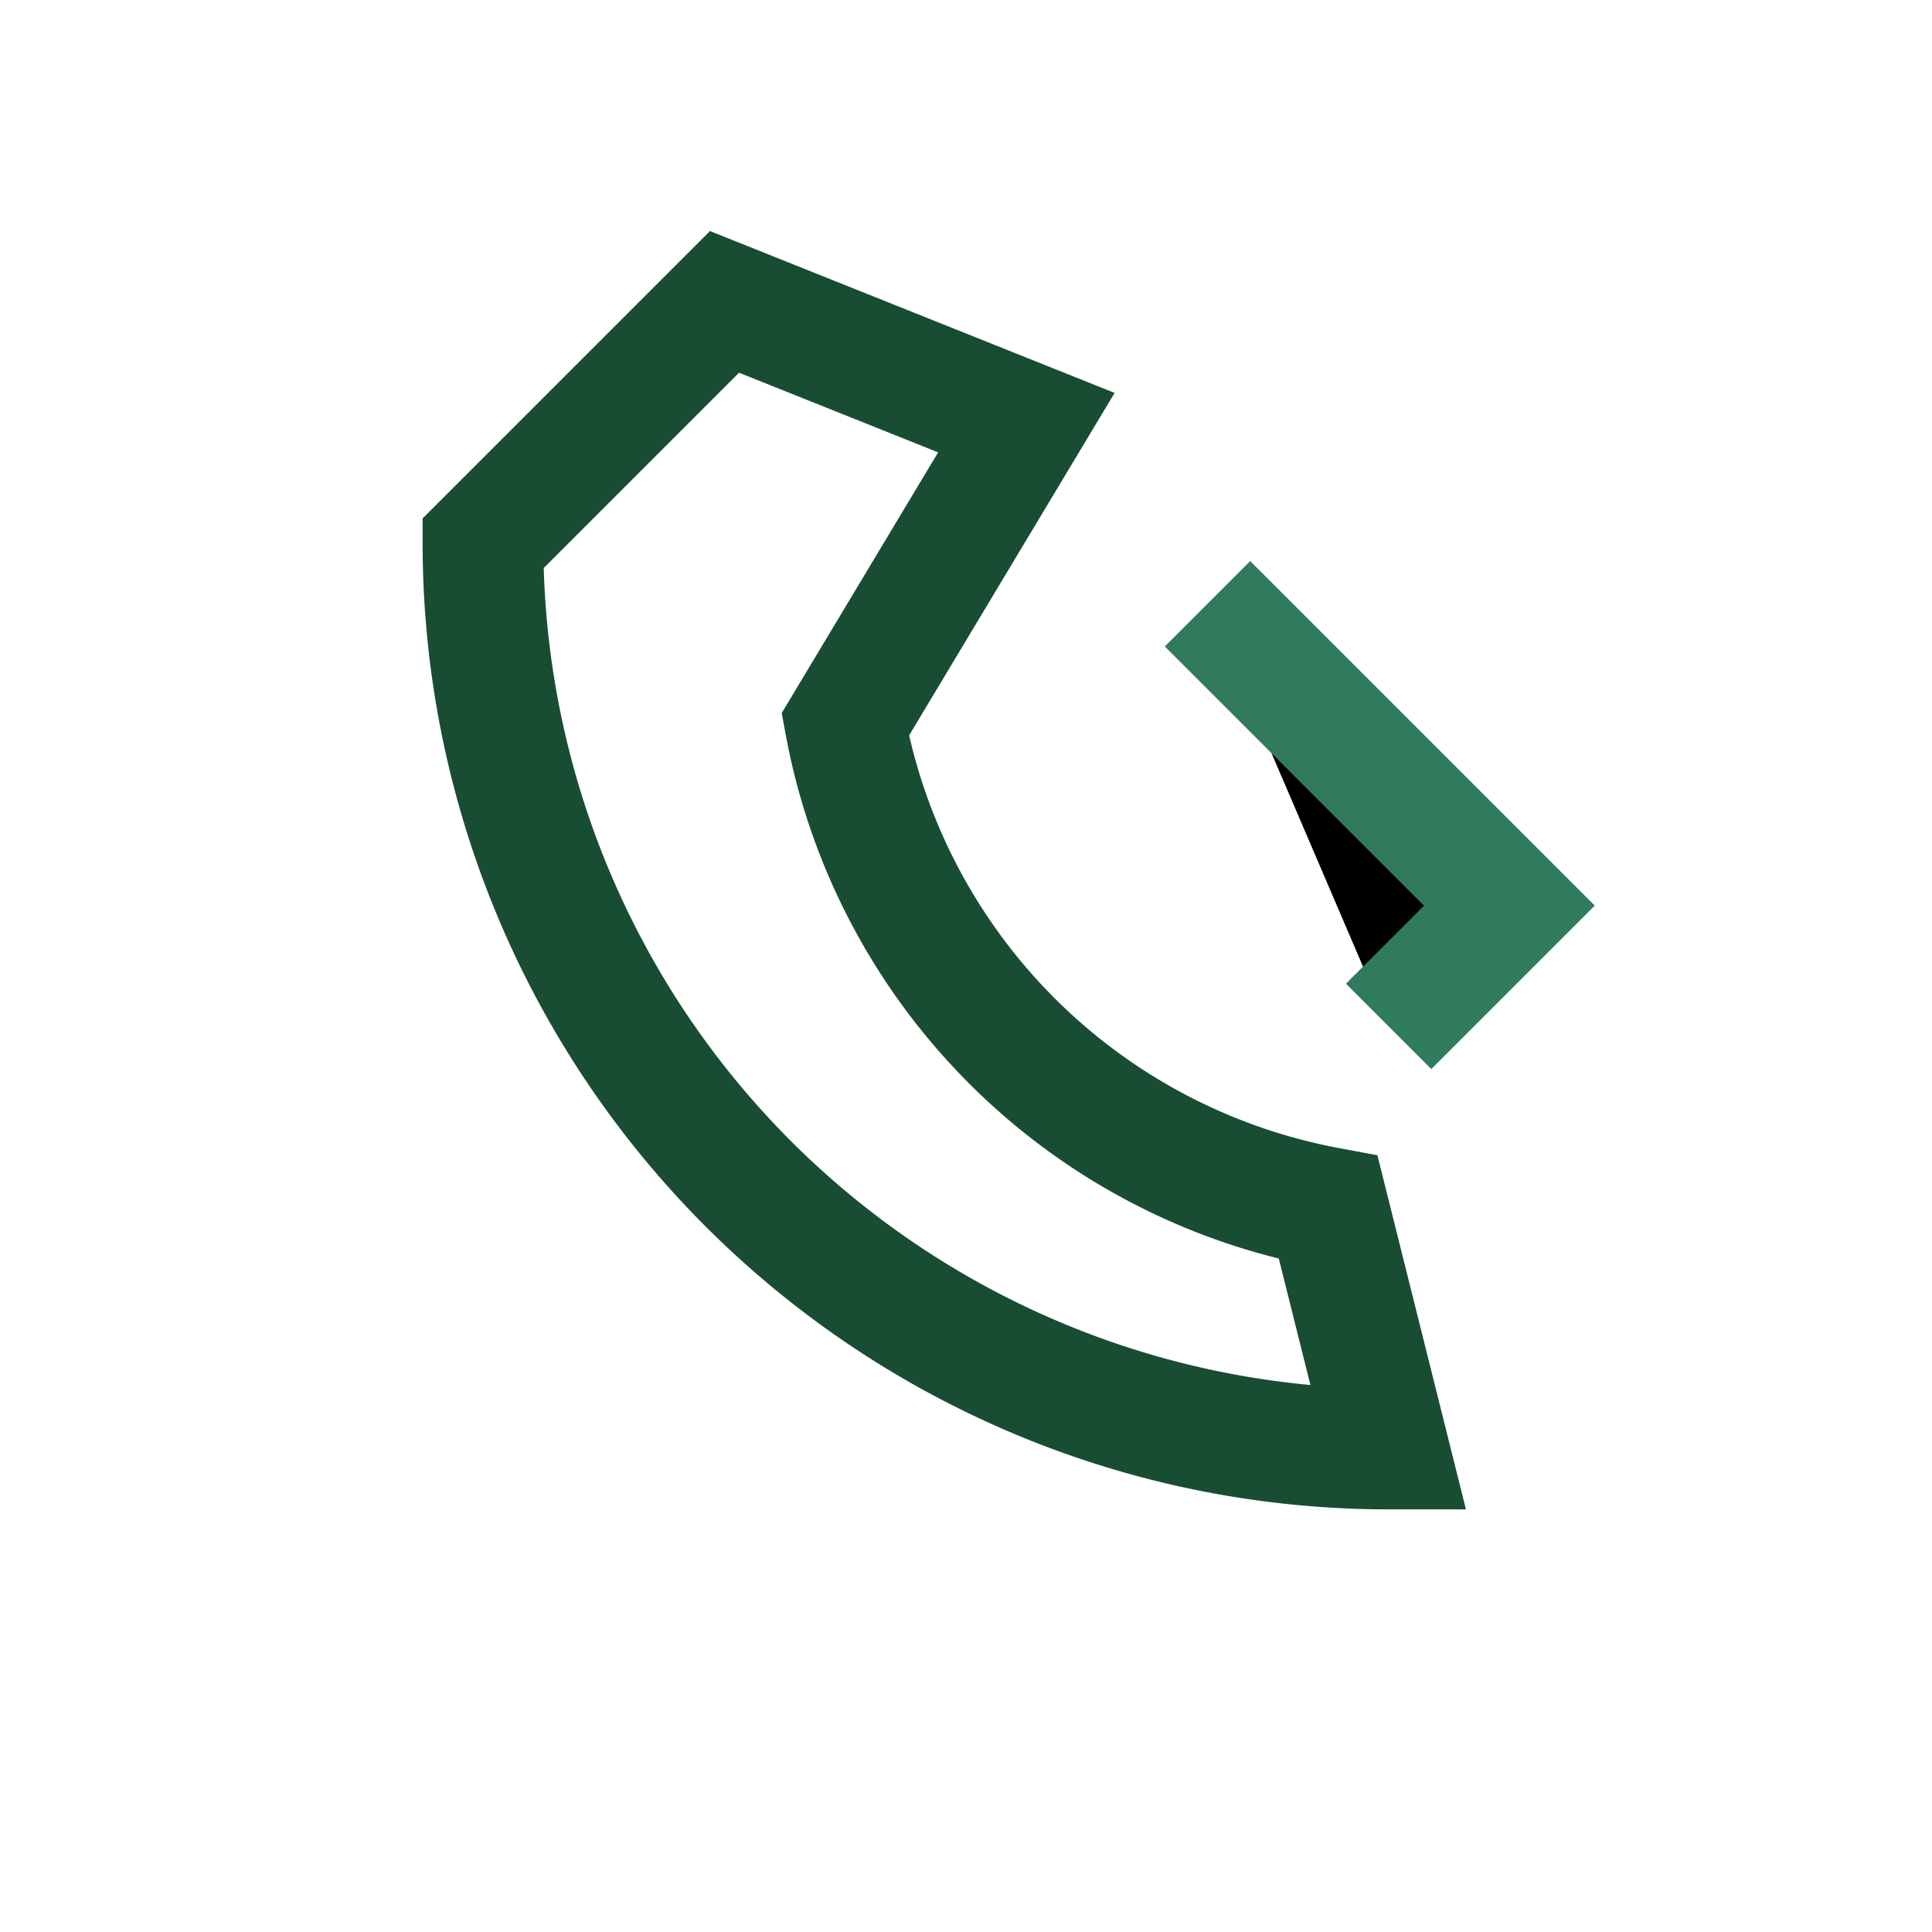
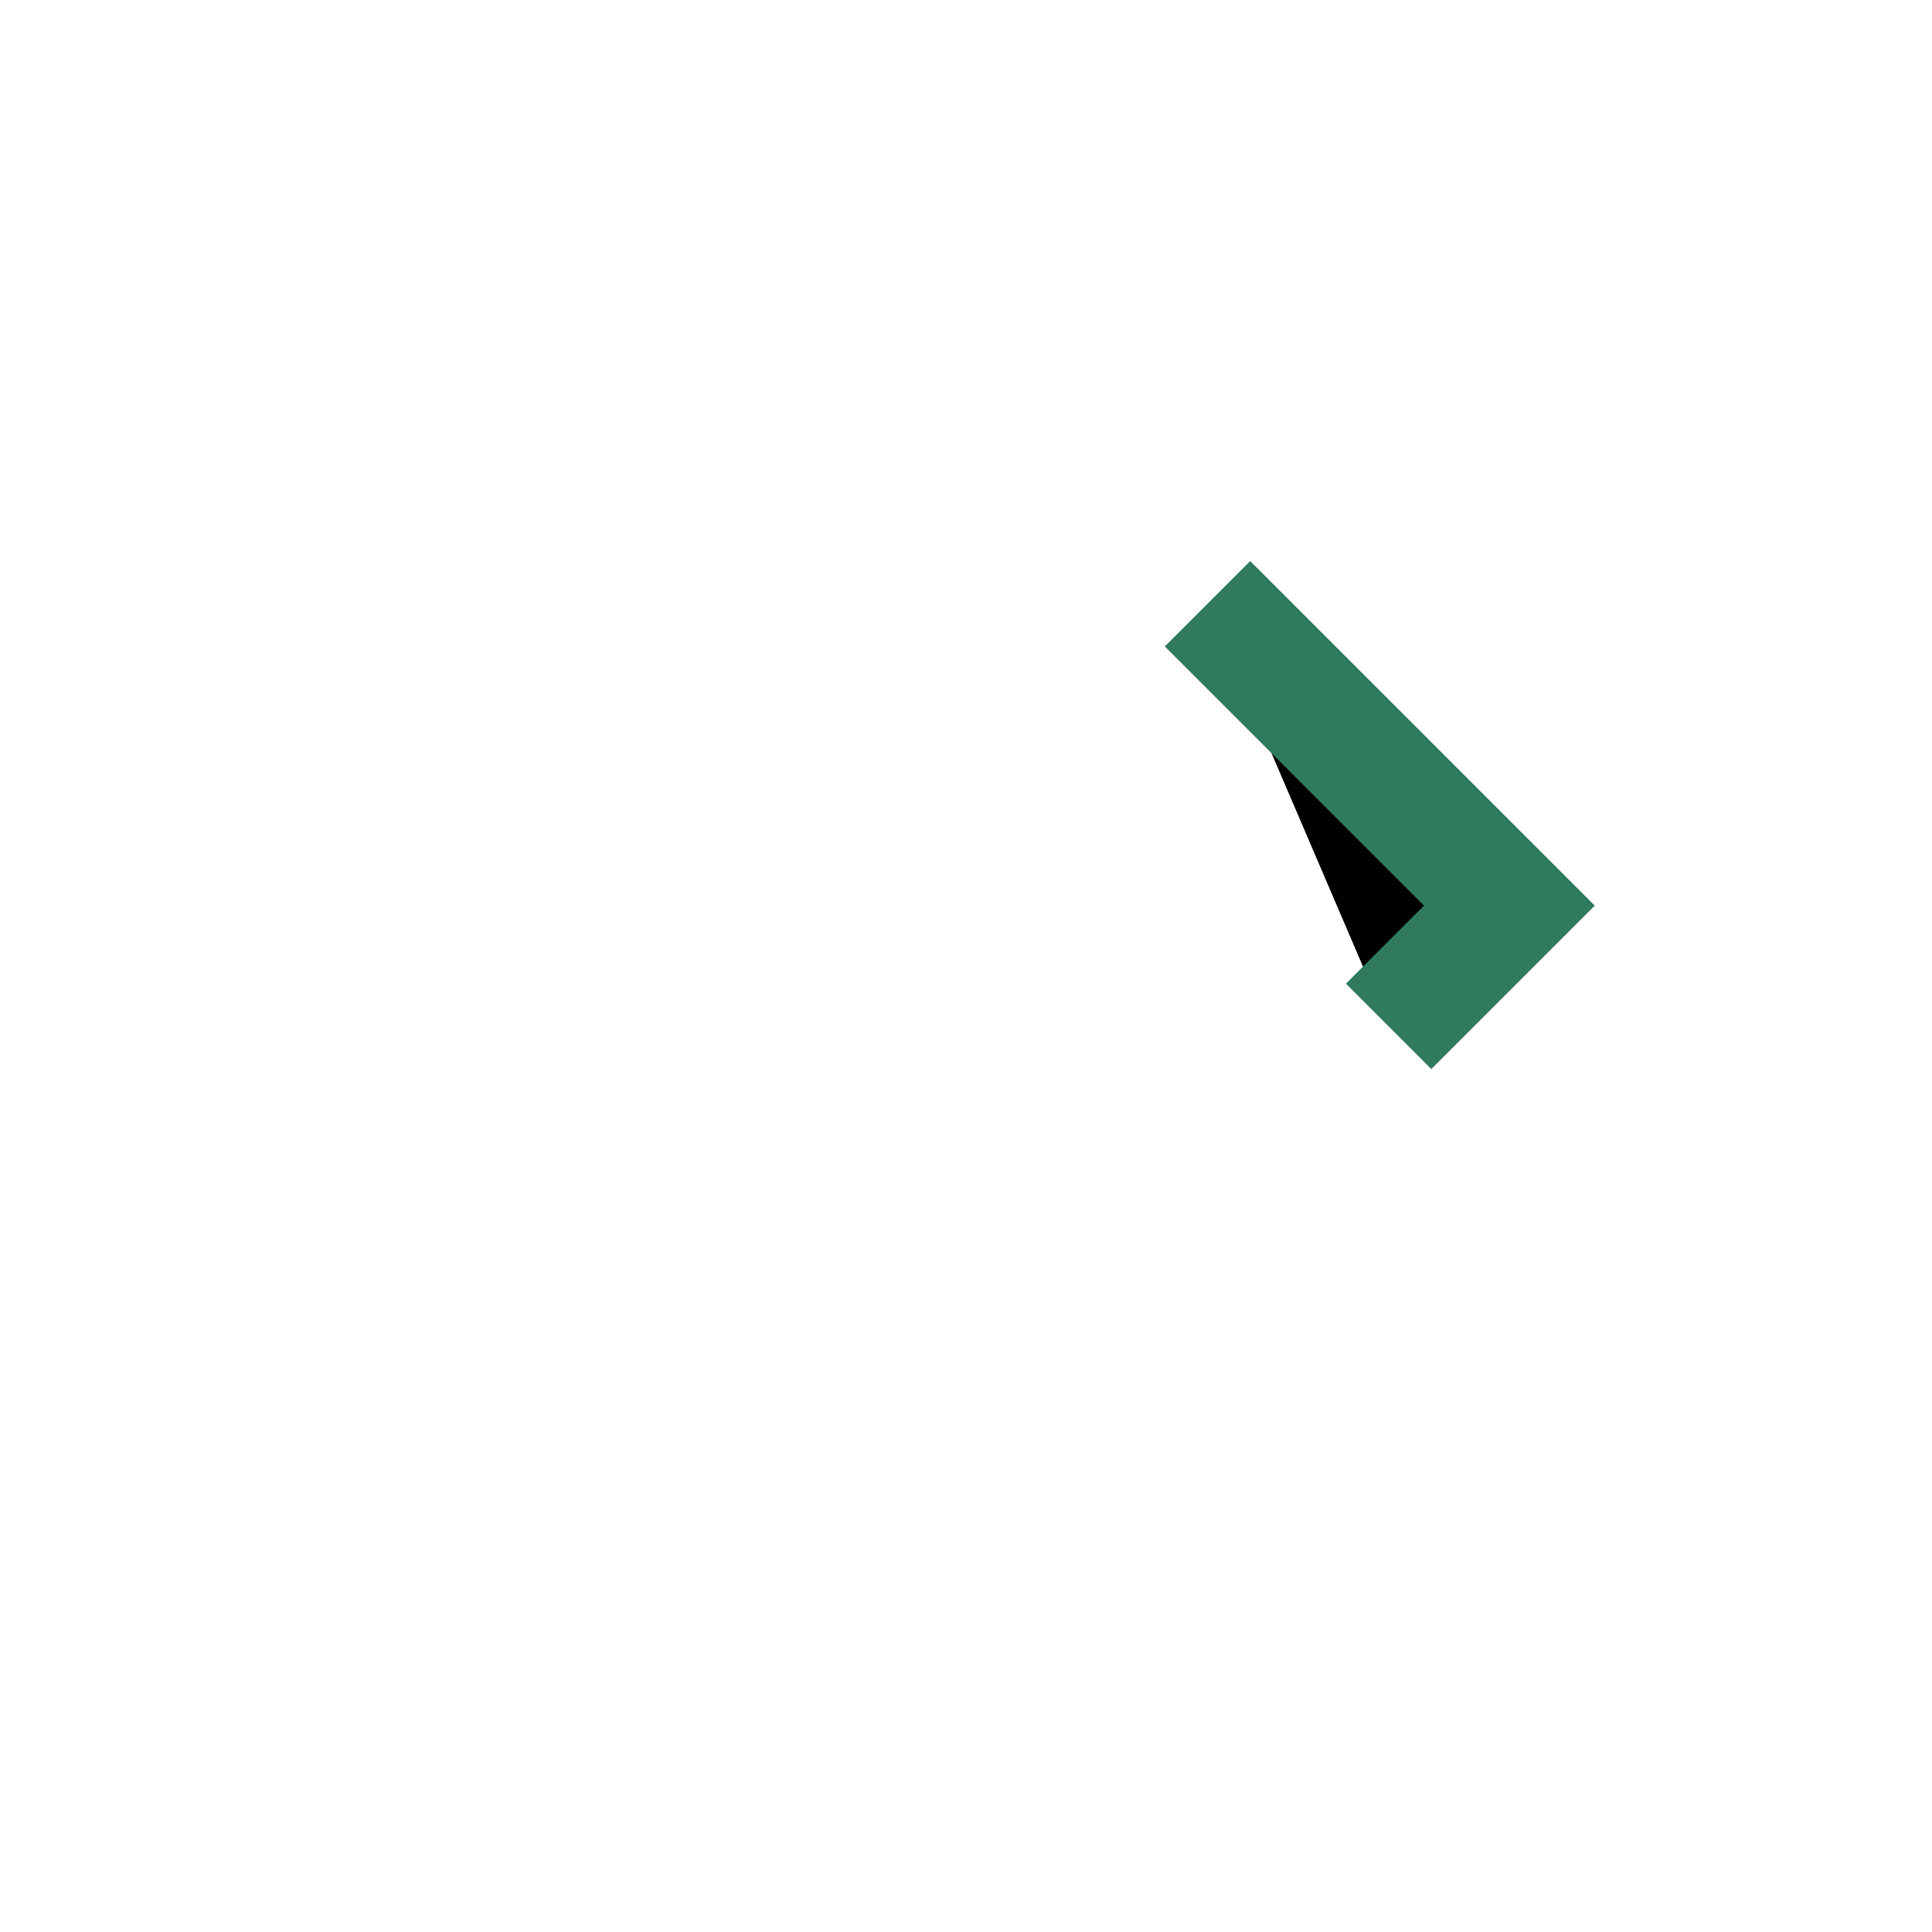
<svg xmlns="http://www.w3.org/2000/svg" width="32" height="32" viewBox="0 0 32 32">
-   <path d="M23 24a15 15 0 01-15-15l4-4 5 2-3 5a10 10 0 008 8z" fill="none" stroke="#194D33" stroke-width="2" />
  <path d="M20 10l5 5-2 2" stroke="#307A5E" stroke-width="2" />
</svg>